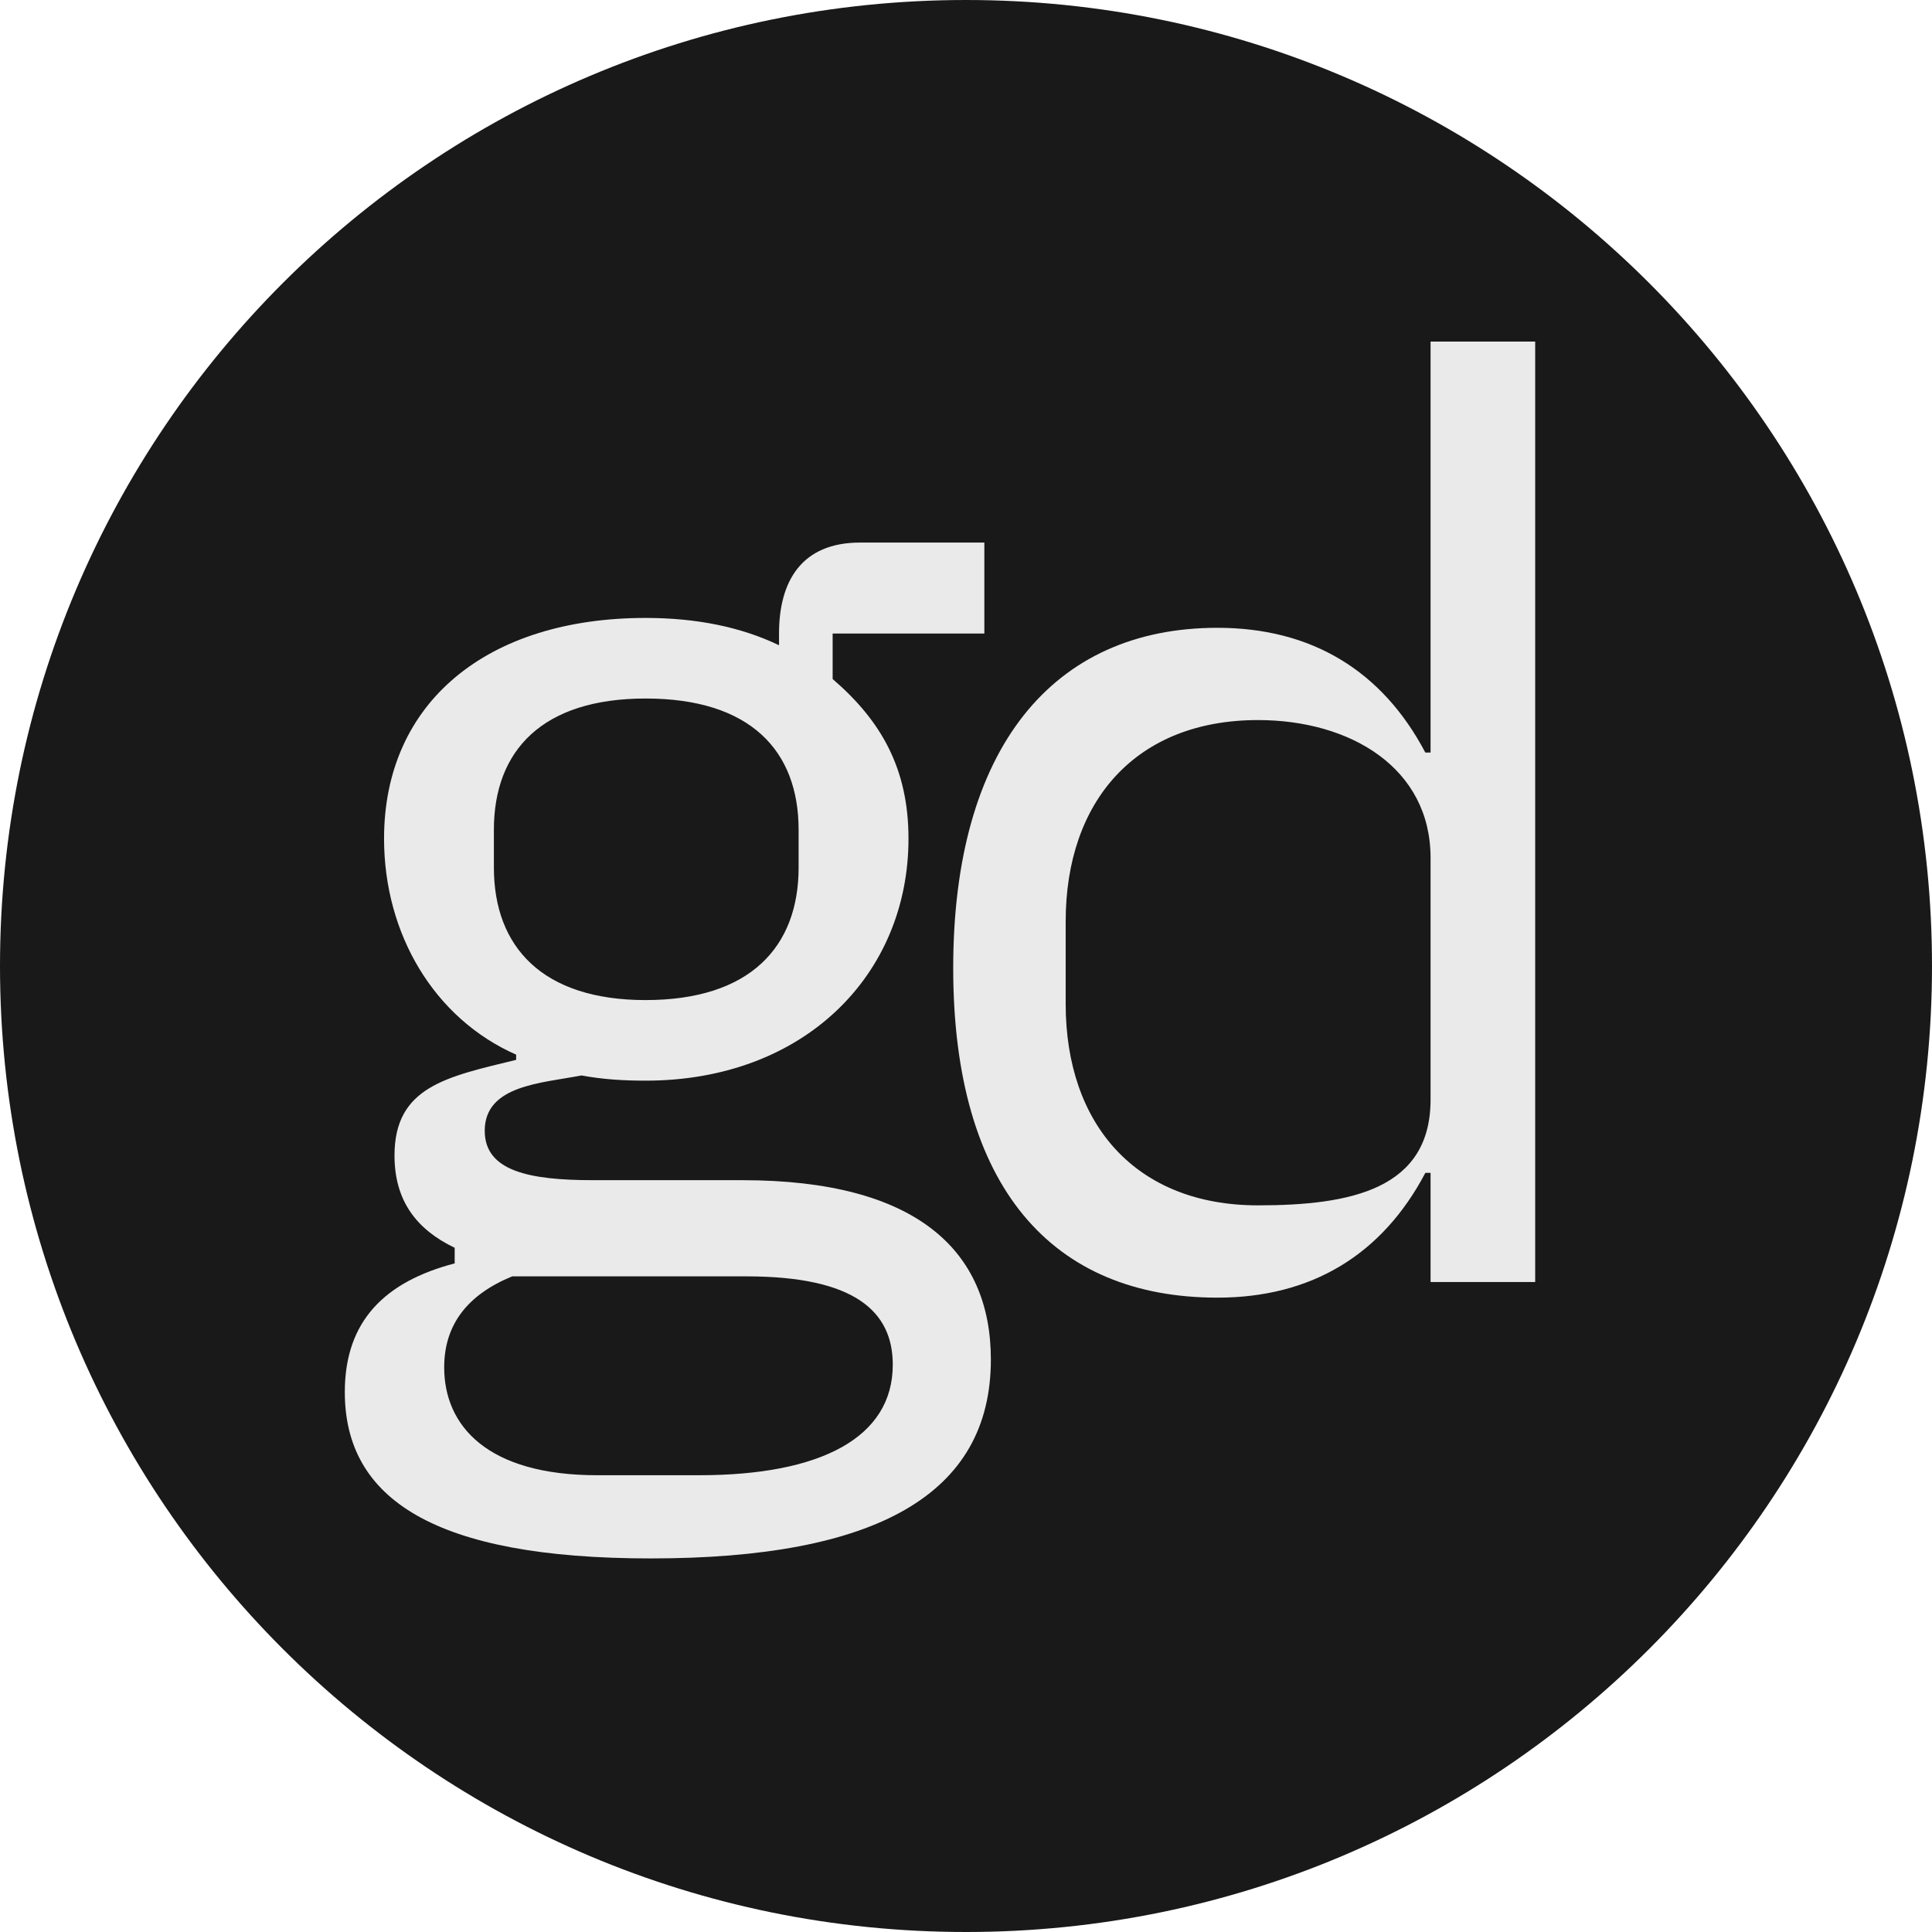
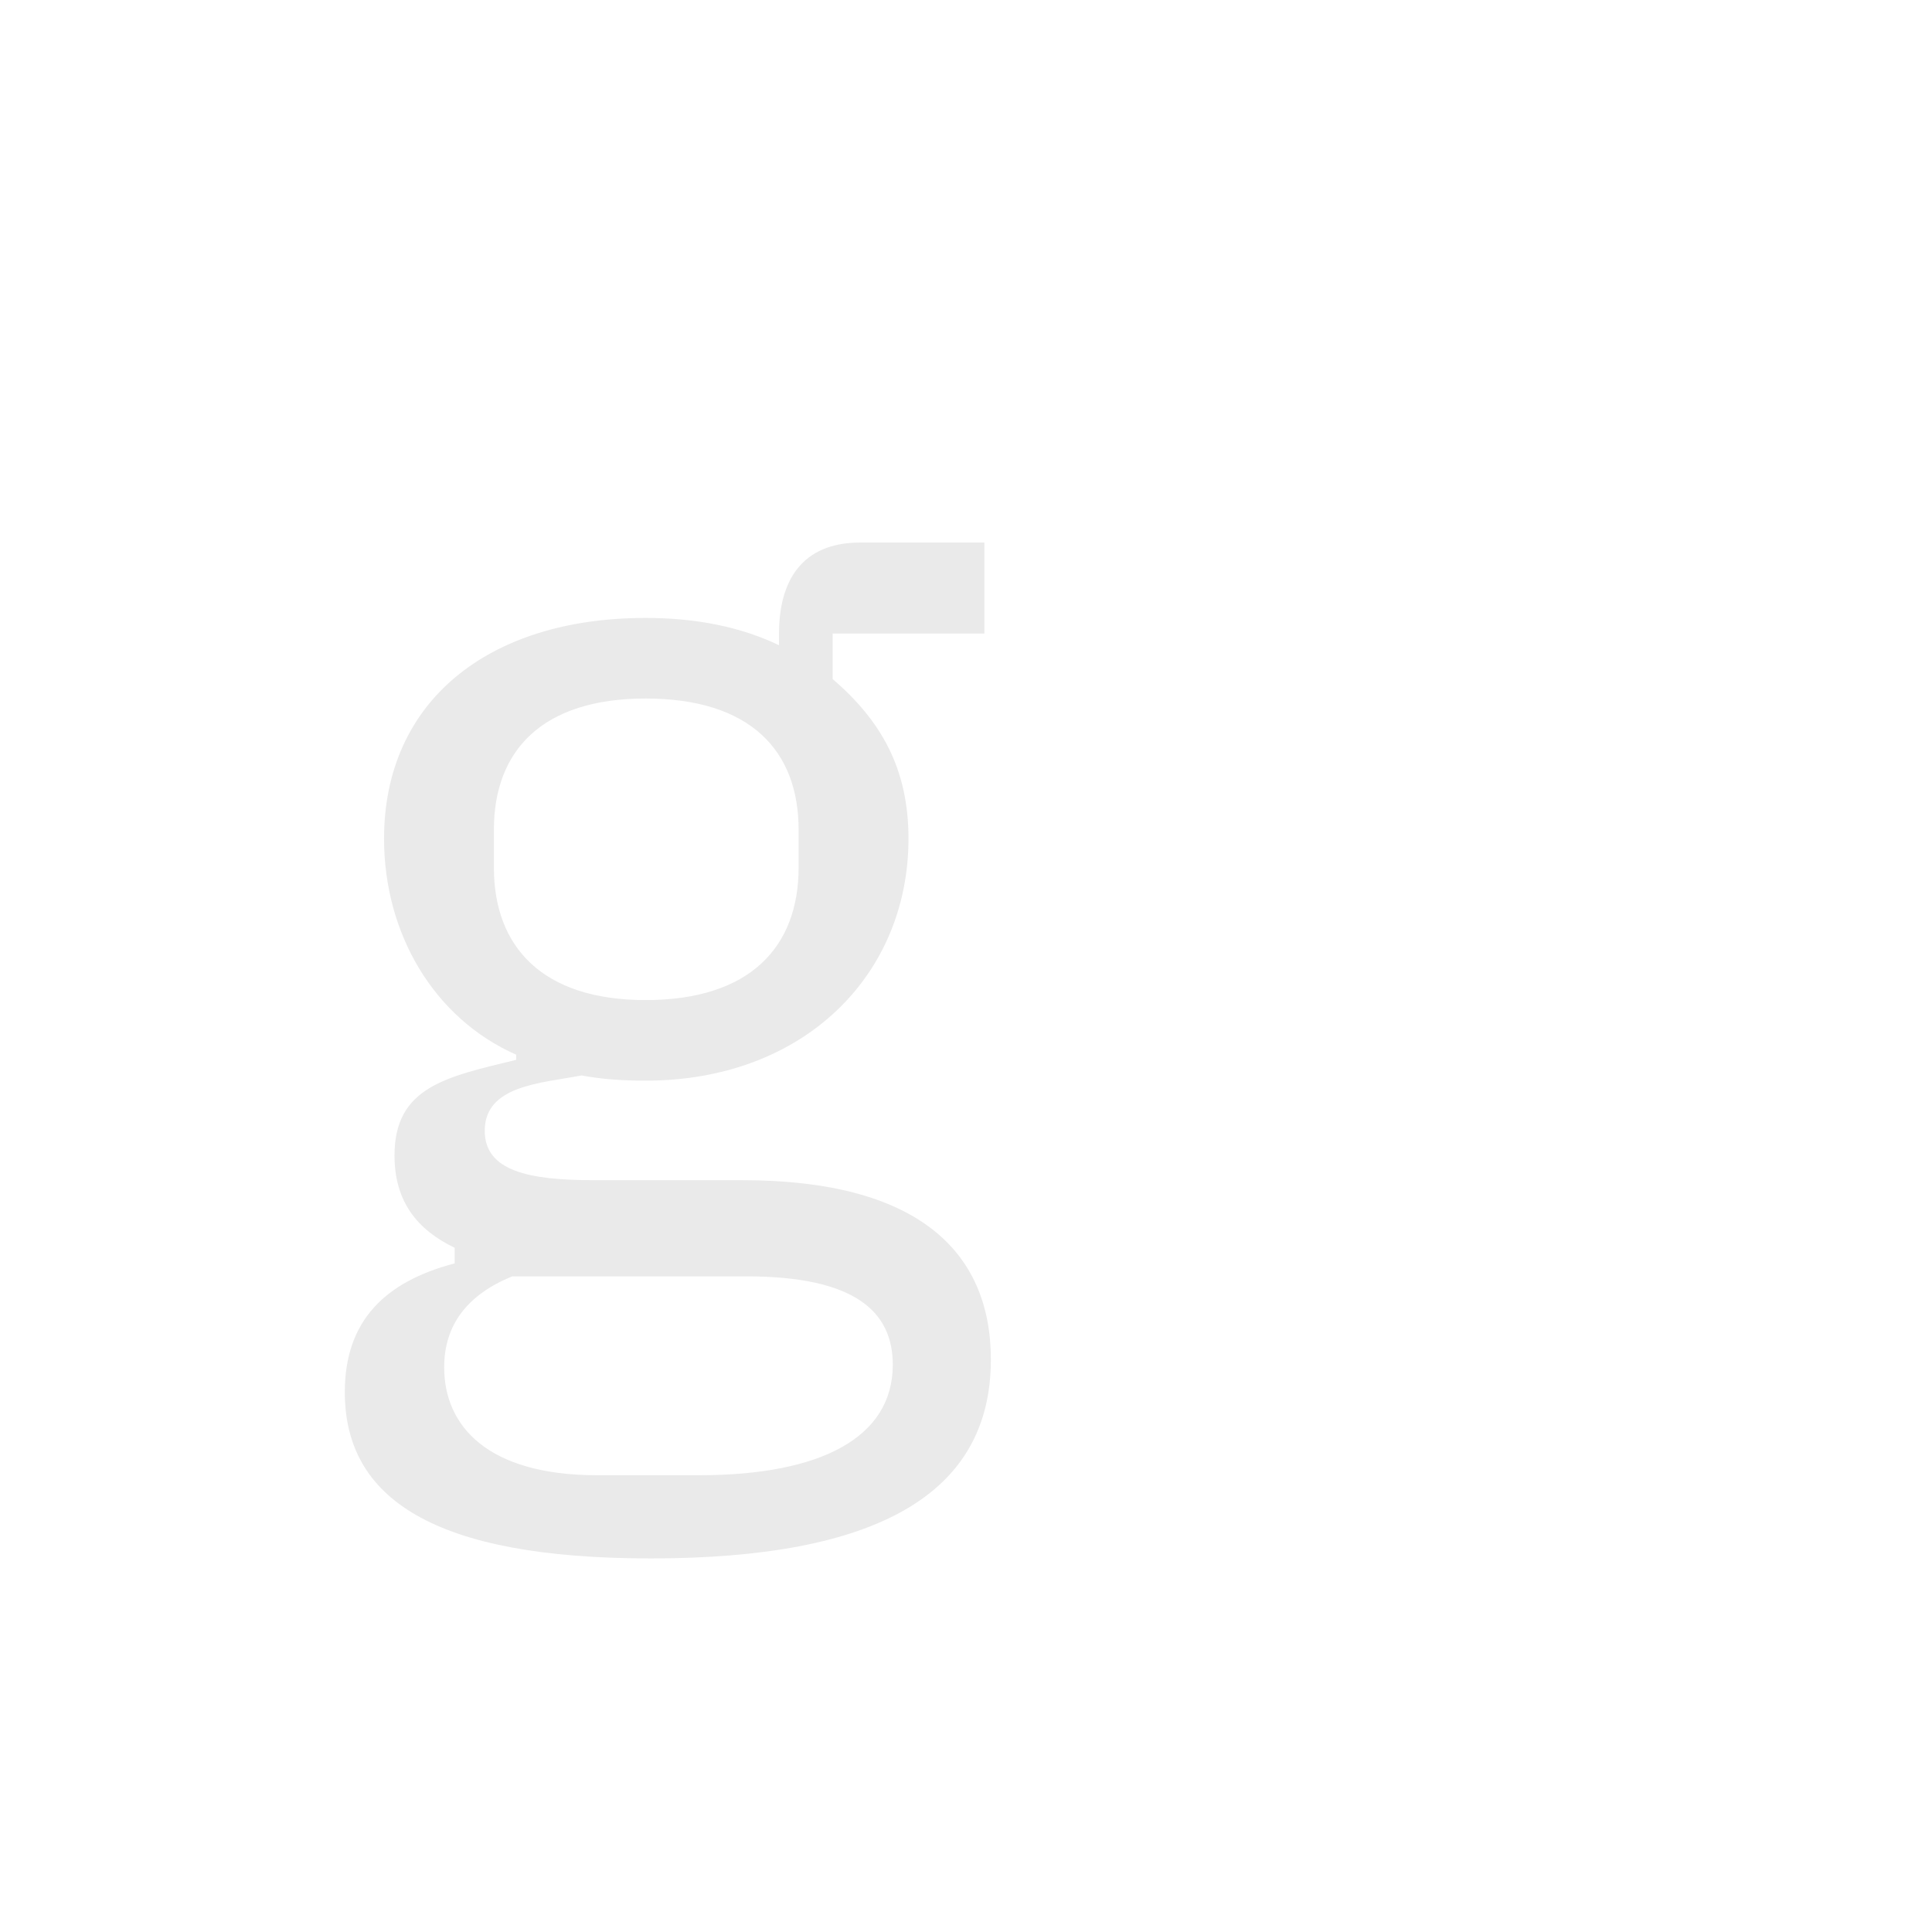
<svg xmlns="http://www.w3.org/2000/svg" version="1.1" id="Layer_1" x="0px" y="0px" viewBox="0 0 1024 1024" style="enable-background:new 0 0 1024 1024;" xml:space="preserve">
  <style type="text/css">
	.st0{fill-rule:evenodd;clip-rule:evenodd;fill:#191919;}
	.st1{fill:#EAEAEA;}
</style>
-   <path class="st0" d="M512,0c282.77,0,512,229.23,512,512s-229.23,512-512,512S0,794.77,0,512S229.23,0,512,0z" />
  <path class="st1" d="M525.18,720.59c0-57.87-39.51-95.07-131.71-95.07h-79.02c-33.97,0-57.53-4.82-57.53-26.18  c0-24.11,29.81-25.2,51.3-29.33c11.09,2.07,22.18,2.76,33.97,2.76c83.88,0,139.33-55.95,139.33-128.28  c0-37.2-14.56-62.54-40.2-84.59v-24.11h80.41v-48.22h-65.85c-31.19,0-42.98,20.67-42.98,48.22v6.2  c-20.1-9.64-43.67-14.47-70.7-14.47c-83.88,0-138.64,44.63-138.64,116.97c0,50.29,26.34,95.21,70.01,114.5v2.76  c-36.74,8.96-64.47,14.17-64.47,50.69c0,24.11,11.78,39.27,31.89,48.91v8.27c-36.74,9.64-58.23,30.31-58.23,68.2  c0,56.49,47.14,88.18,162.21,88.18C464.18,825.99,525.18,792.23,525.18,720.59z M473.19,723.34c0,38.58-38.13,58.56-102.59,58.56  h-54.07c-58.23,0-81.1-26.18-81.1-57.18c0-22.73,12.48-38.58,36.05-48.22h124.08C453.09,676.5,473.19,695.1,473.19,723.34z   M342.18,530.06c-54.76,0-80.41-28.24-80.41-70.27v-19.98c0-42.02,25.65-69.58,80.41-69.58c55.45,0,81.1,27.56,81.1,69.58v19.98  C423.28,501.81,397.64,530.06,342.18,530.06z" />
-   <path class="st1" d="M758.23,679.5h55.45V181.04h-55.45v217.84h-2.77c-22.88-43.4-60.31-66.13-110.22-66.13  c-87.34,0-140.02,63.92-140.02,180.34s52.68,174.69,140.02,174.69c49.91,0,87.34-22.73,110.22-66.13h2.77V679.5z M666.73,638.86  c-64.47,0-101.9-42.71-101.9-106.78v-43.65c0-64.07,37.43-106.78,101.9-106.78c49.22,0,91.5,25.49,91.5,73.02v128.13  C758.23,630.34,715.94,638.86,666.73,638.86z" />
</svg>